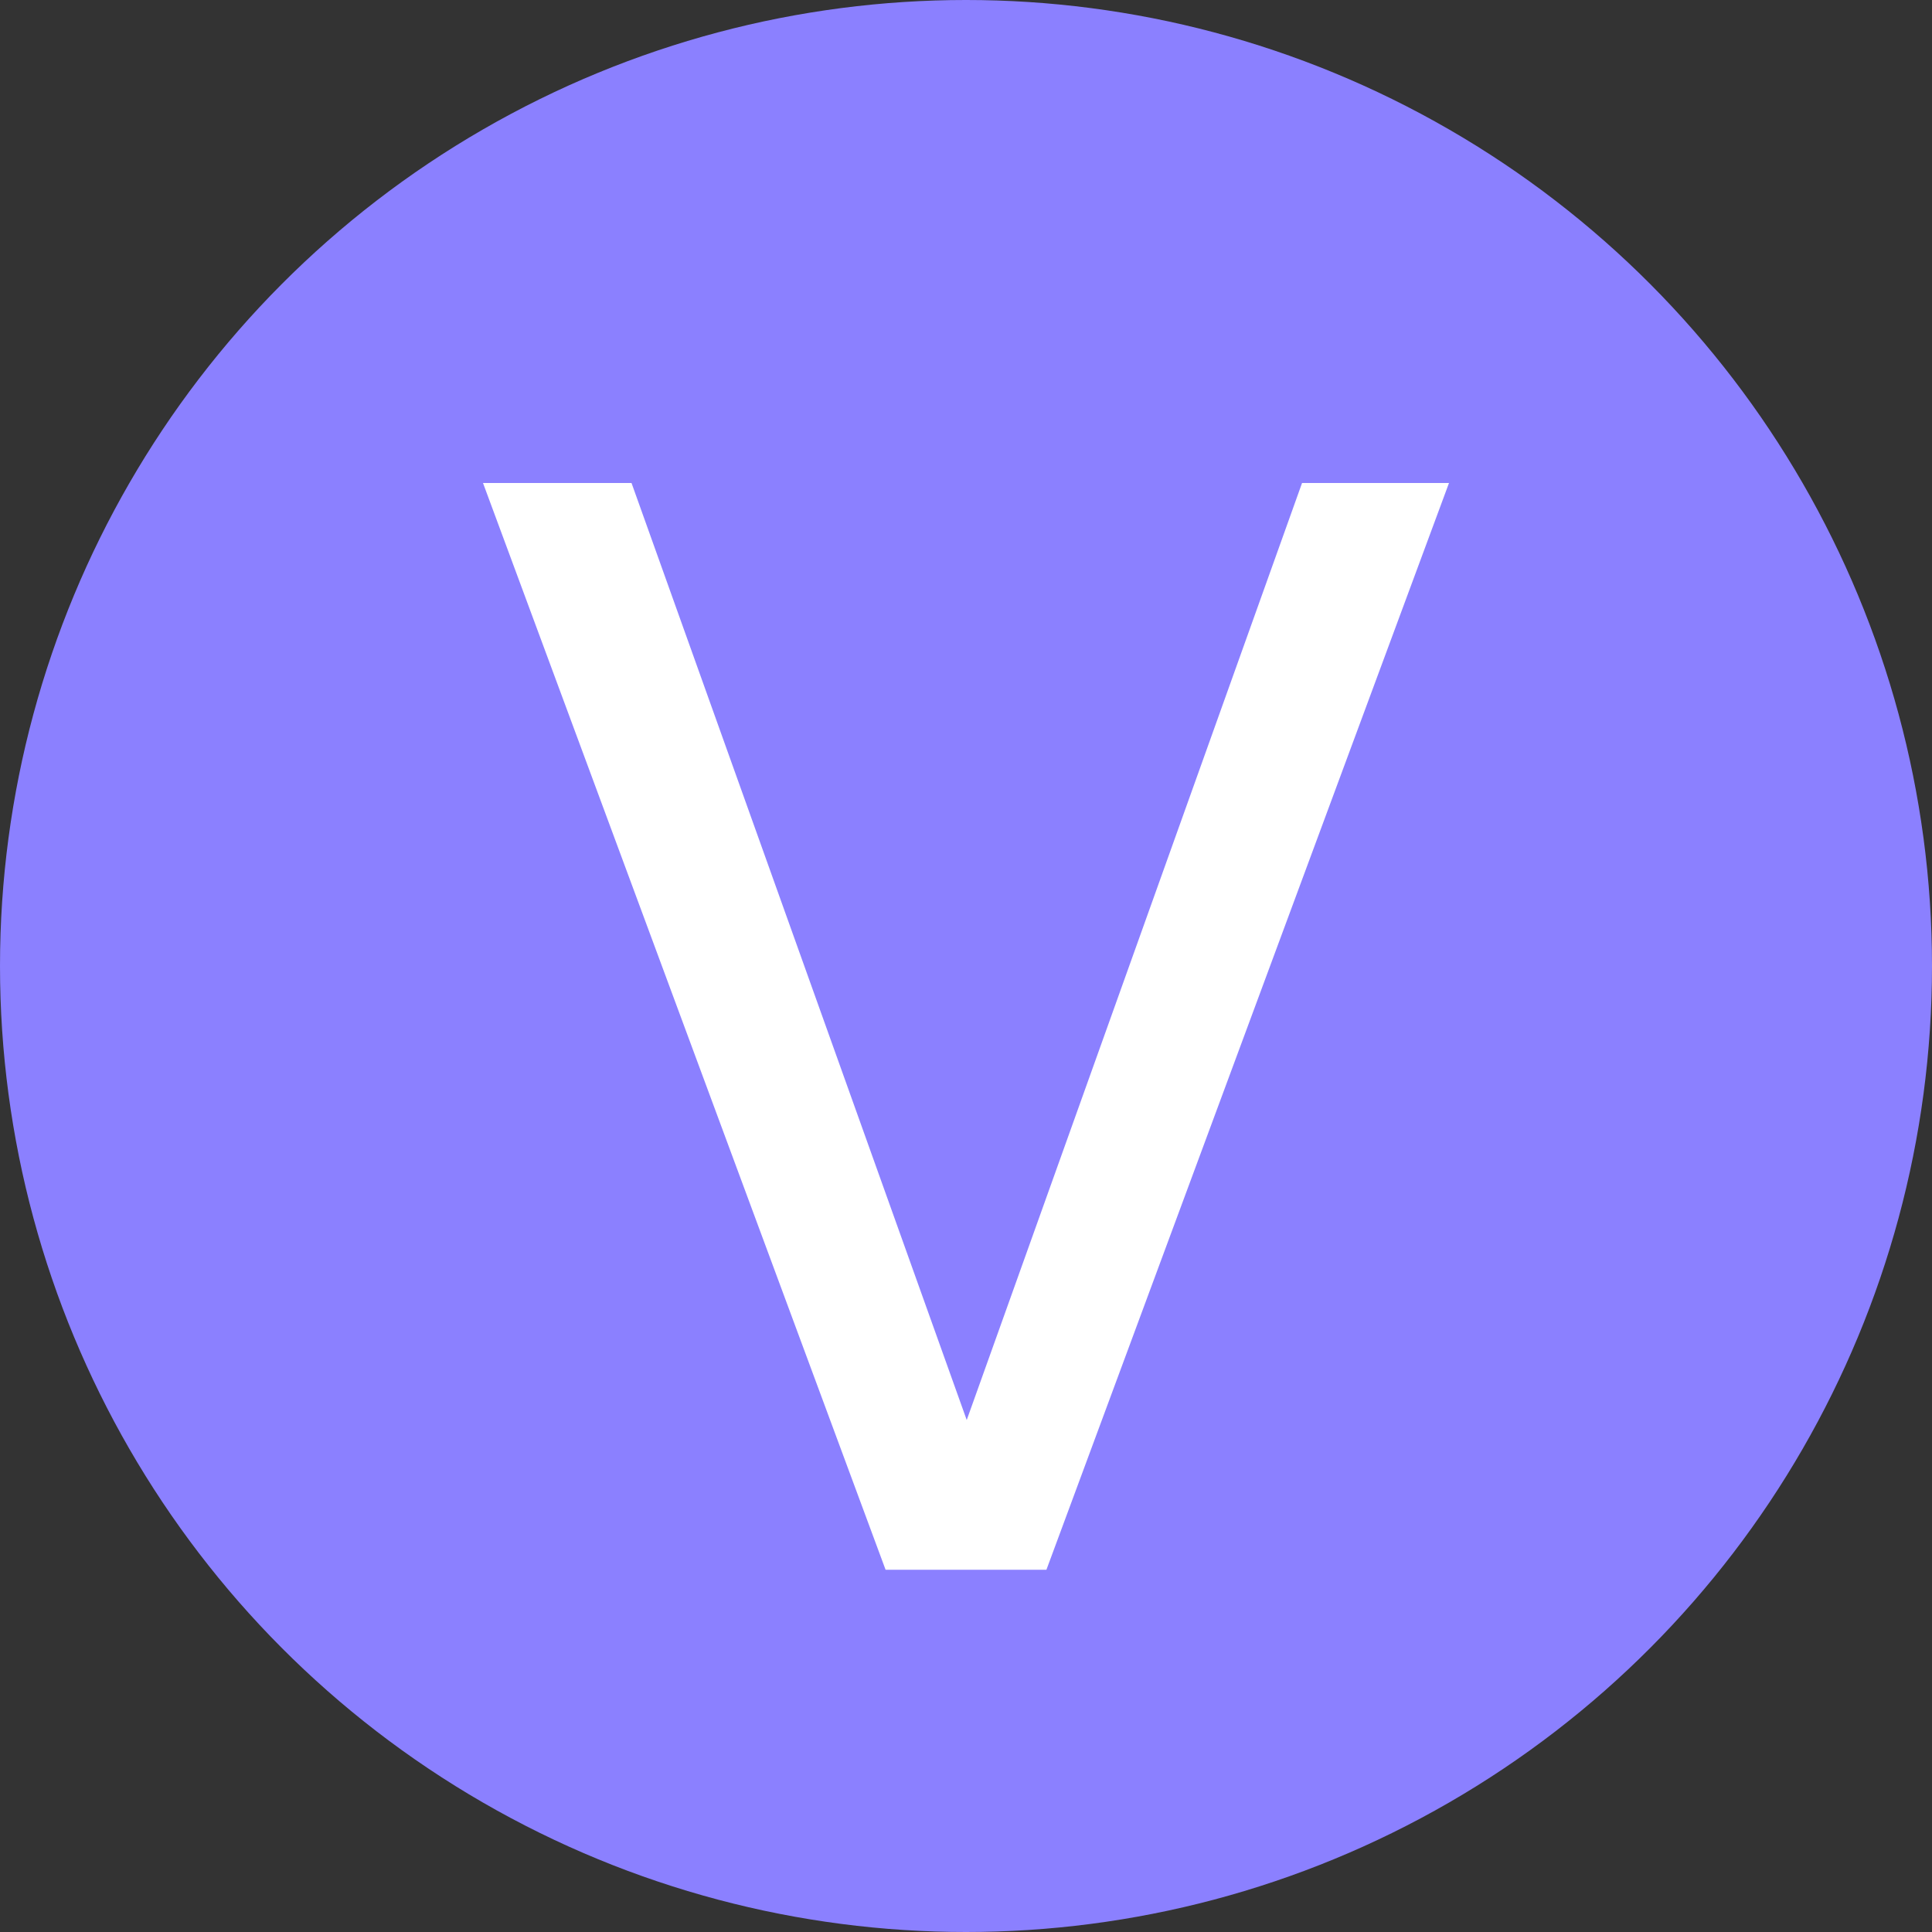
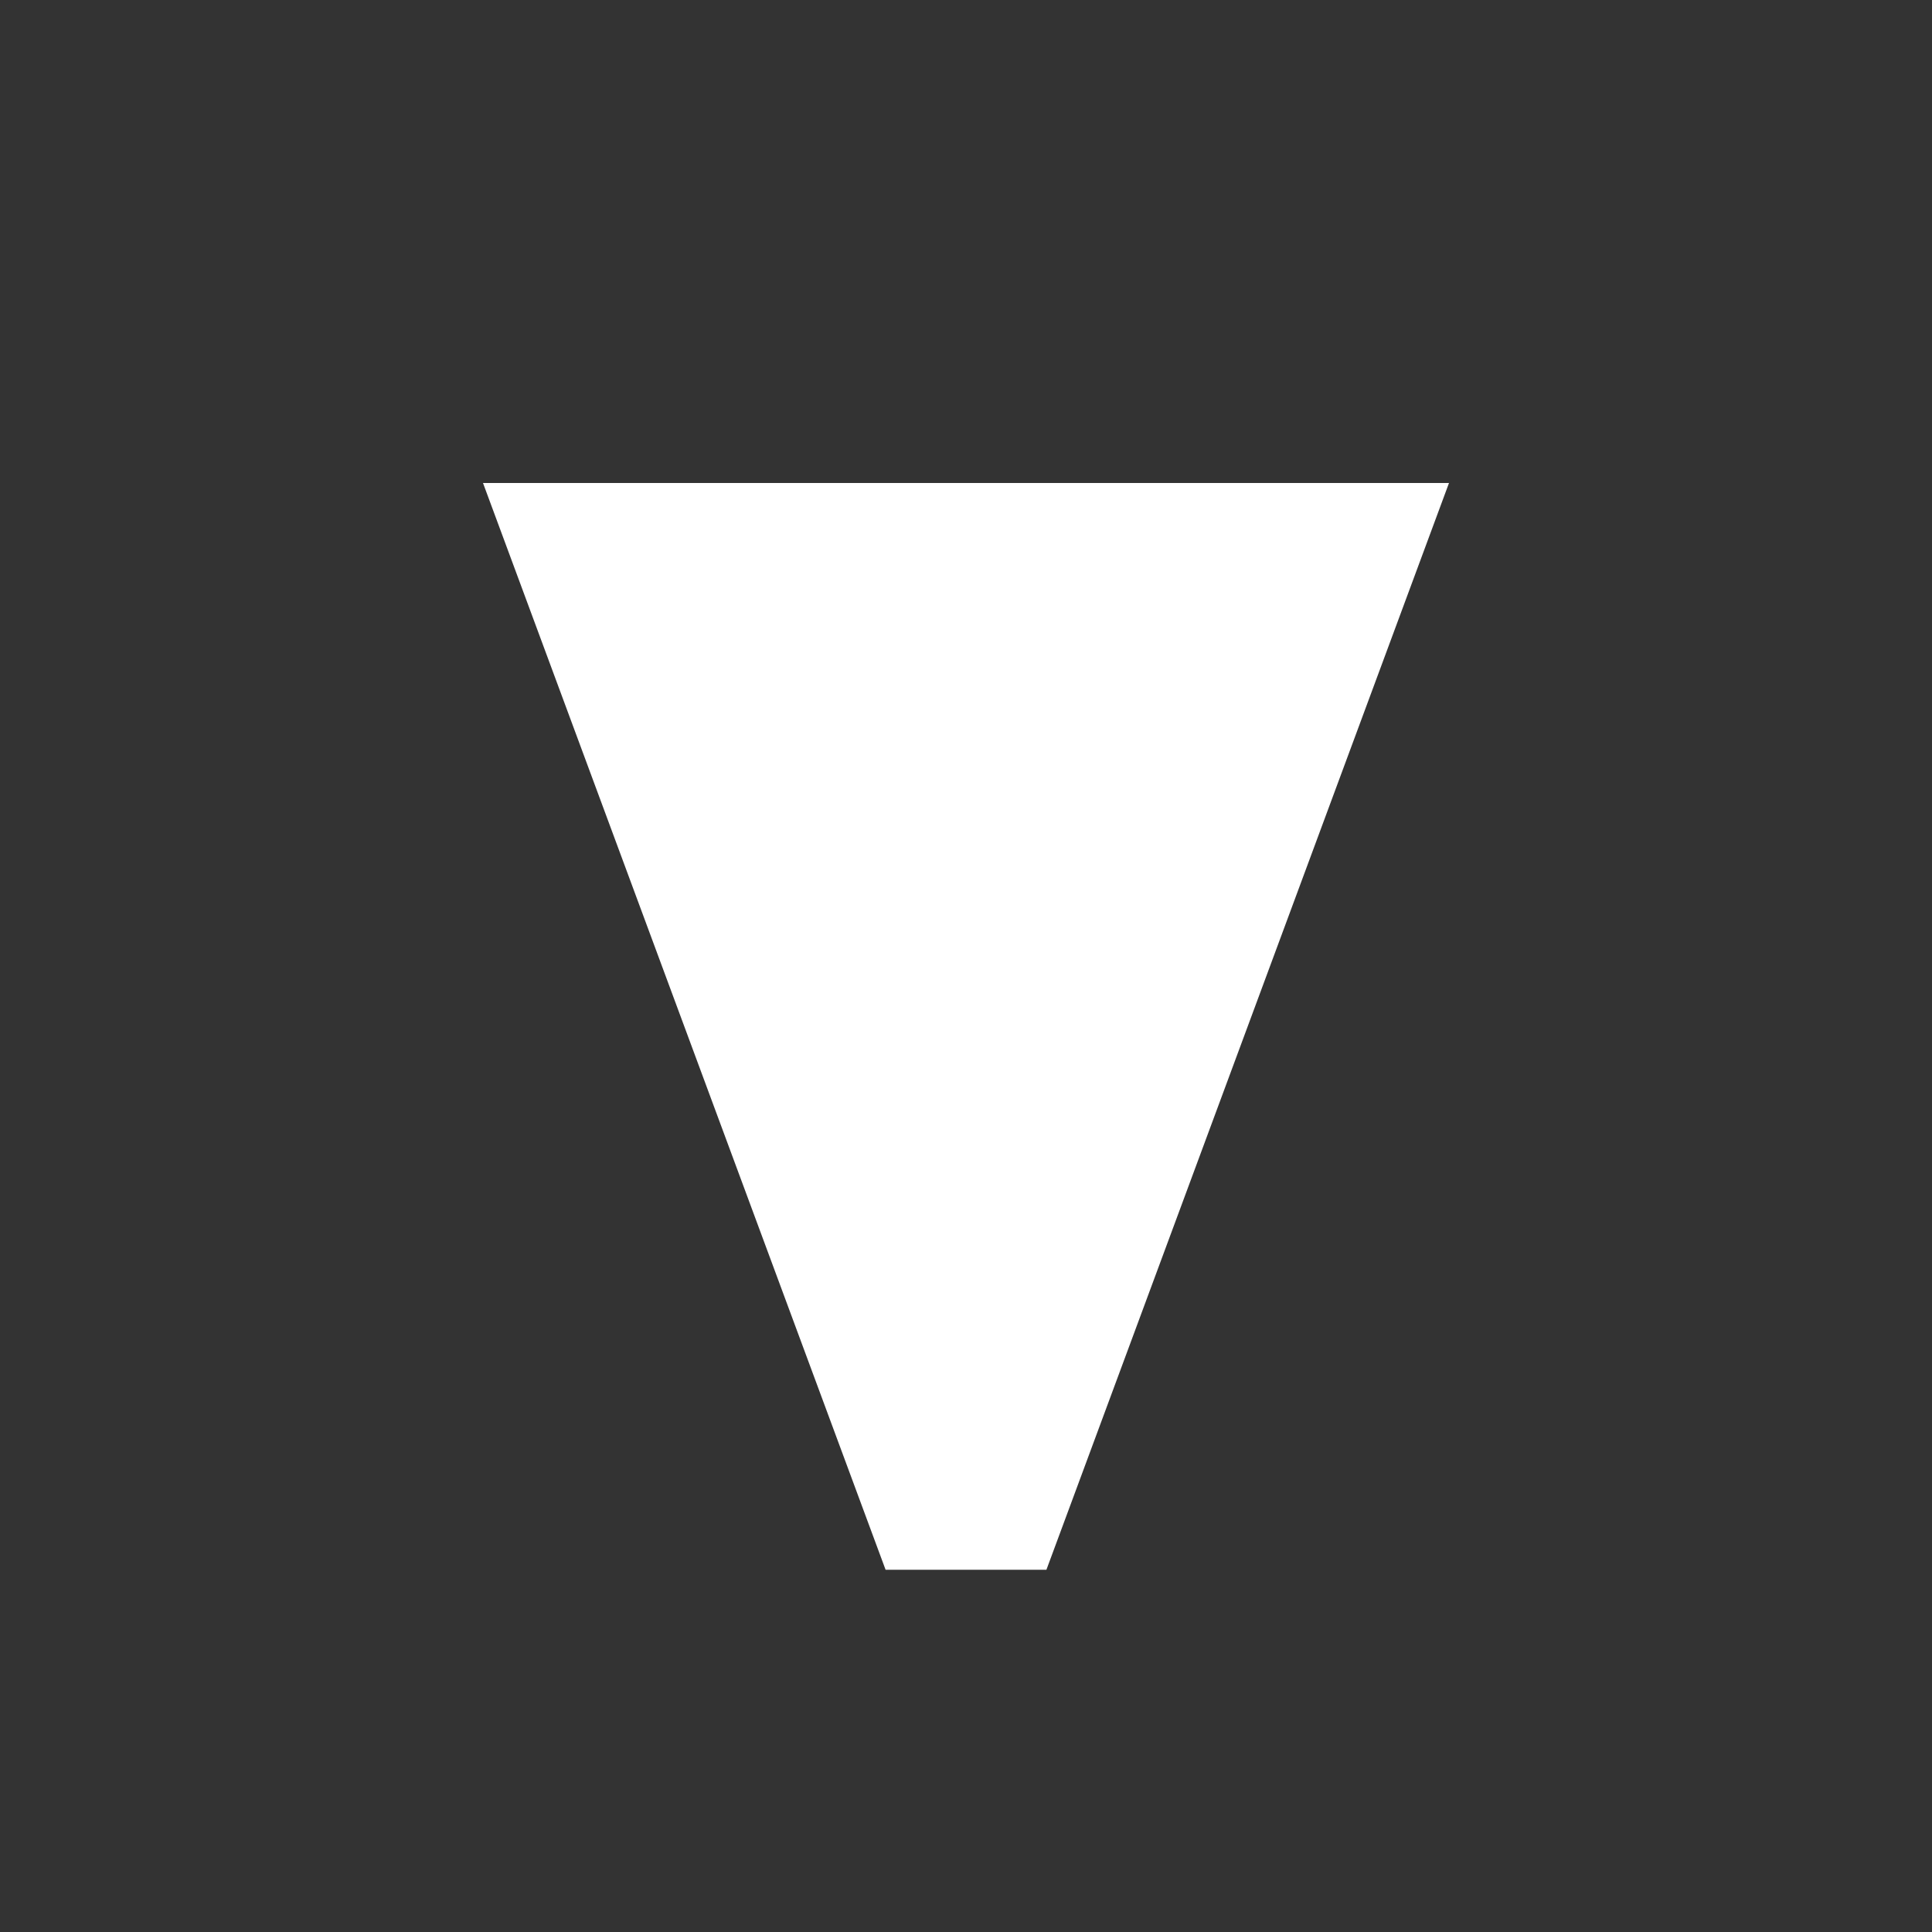
<svg xmlns="http://www.w3.org/2000/svg" width="16" height="16" viewBox="0 0 16 16" fill="none">
  <rect x="0" y="0" width="16" height="16" fill="#333333" stroke="none" />
-   <circle cx="8" cy="8" r="8" fill="#8B80FF" />
-   <path d="M12 4L8.666 13H7.334L4 4H5.23L8.006 11.76L10.783 4H12Z" fill="white" />
+   <path d="M12 4L8.666 13H7.334L4 4H5.23L10.783 4H12Z" fill="white" />
</svg>